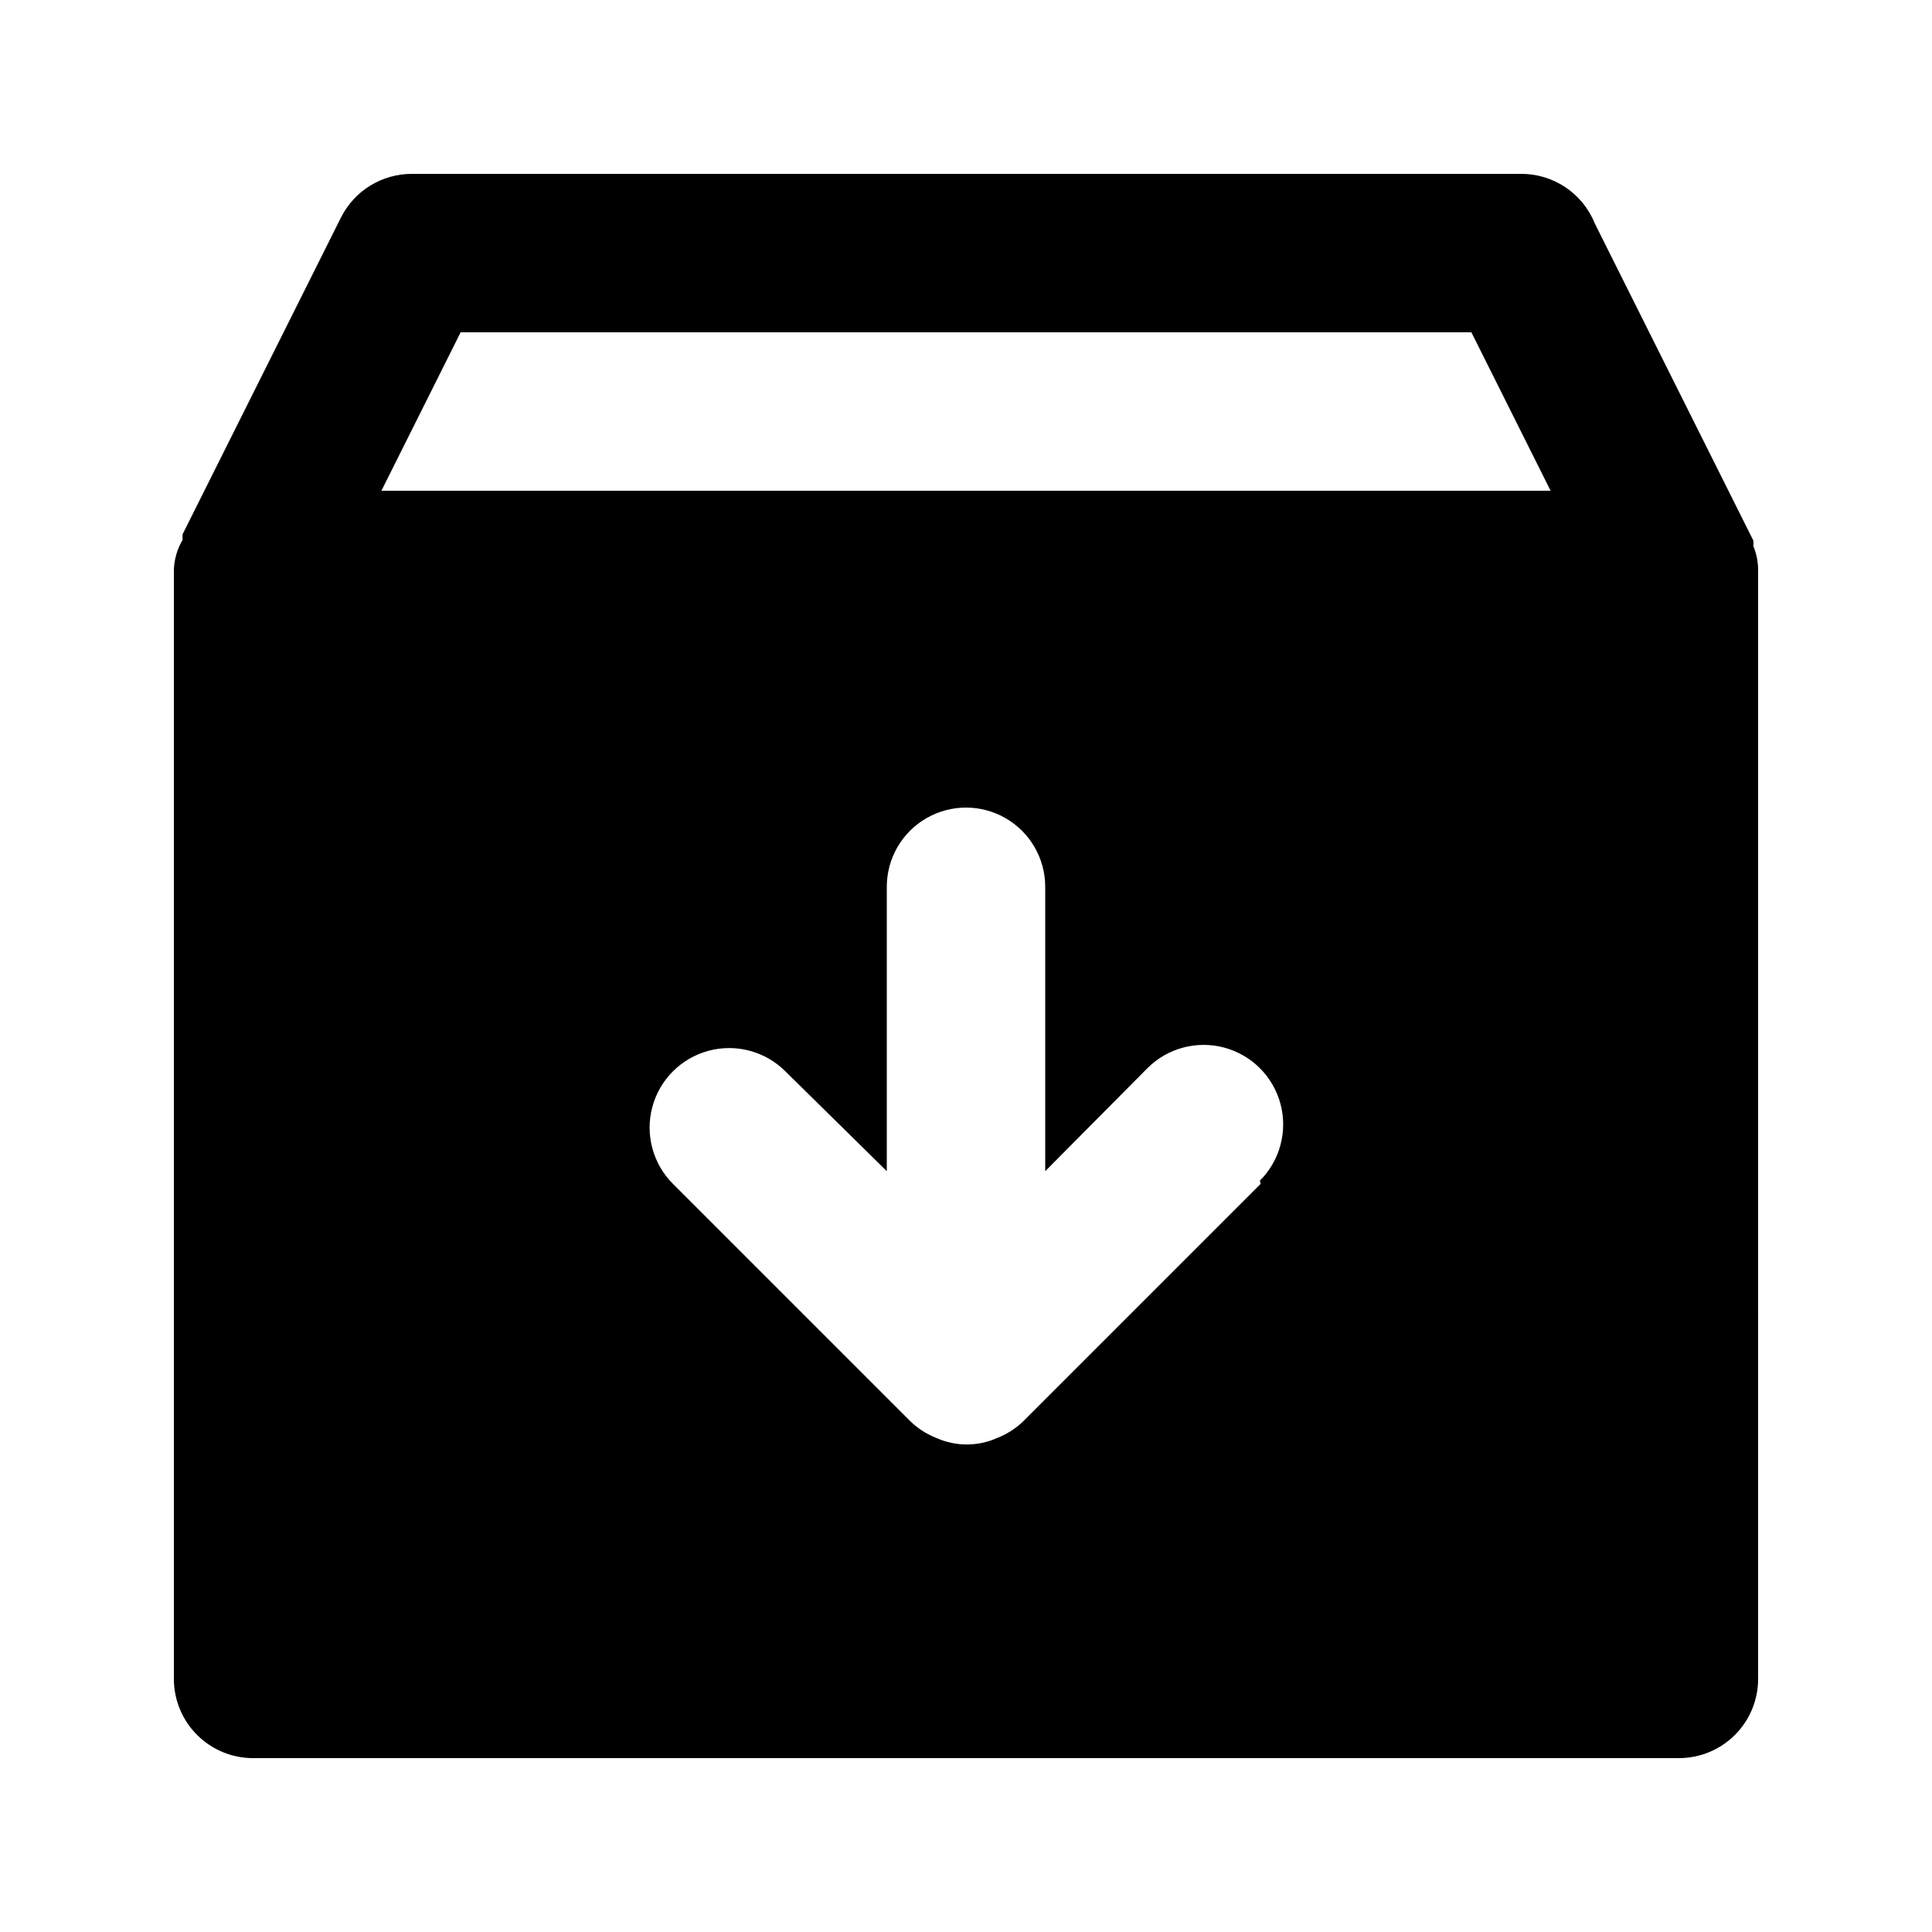
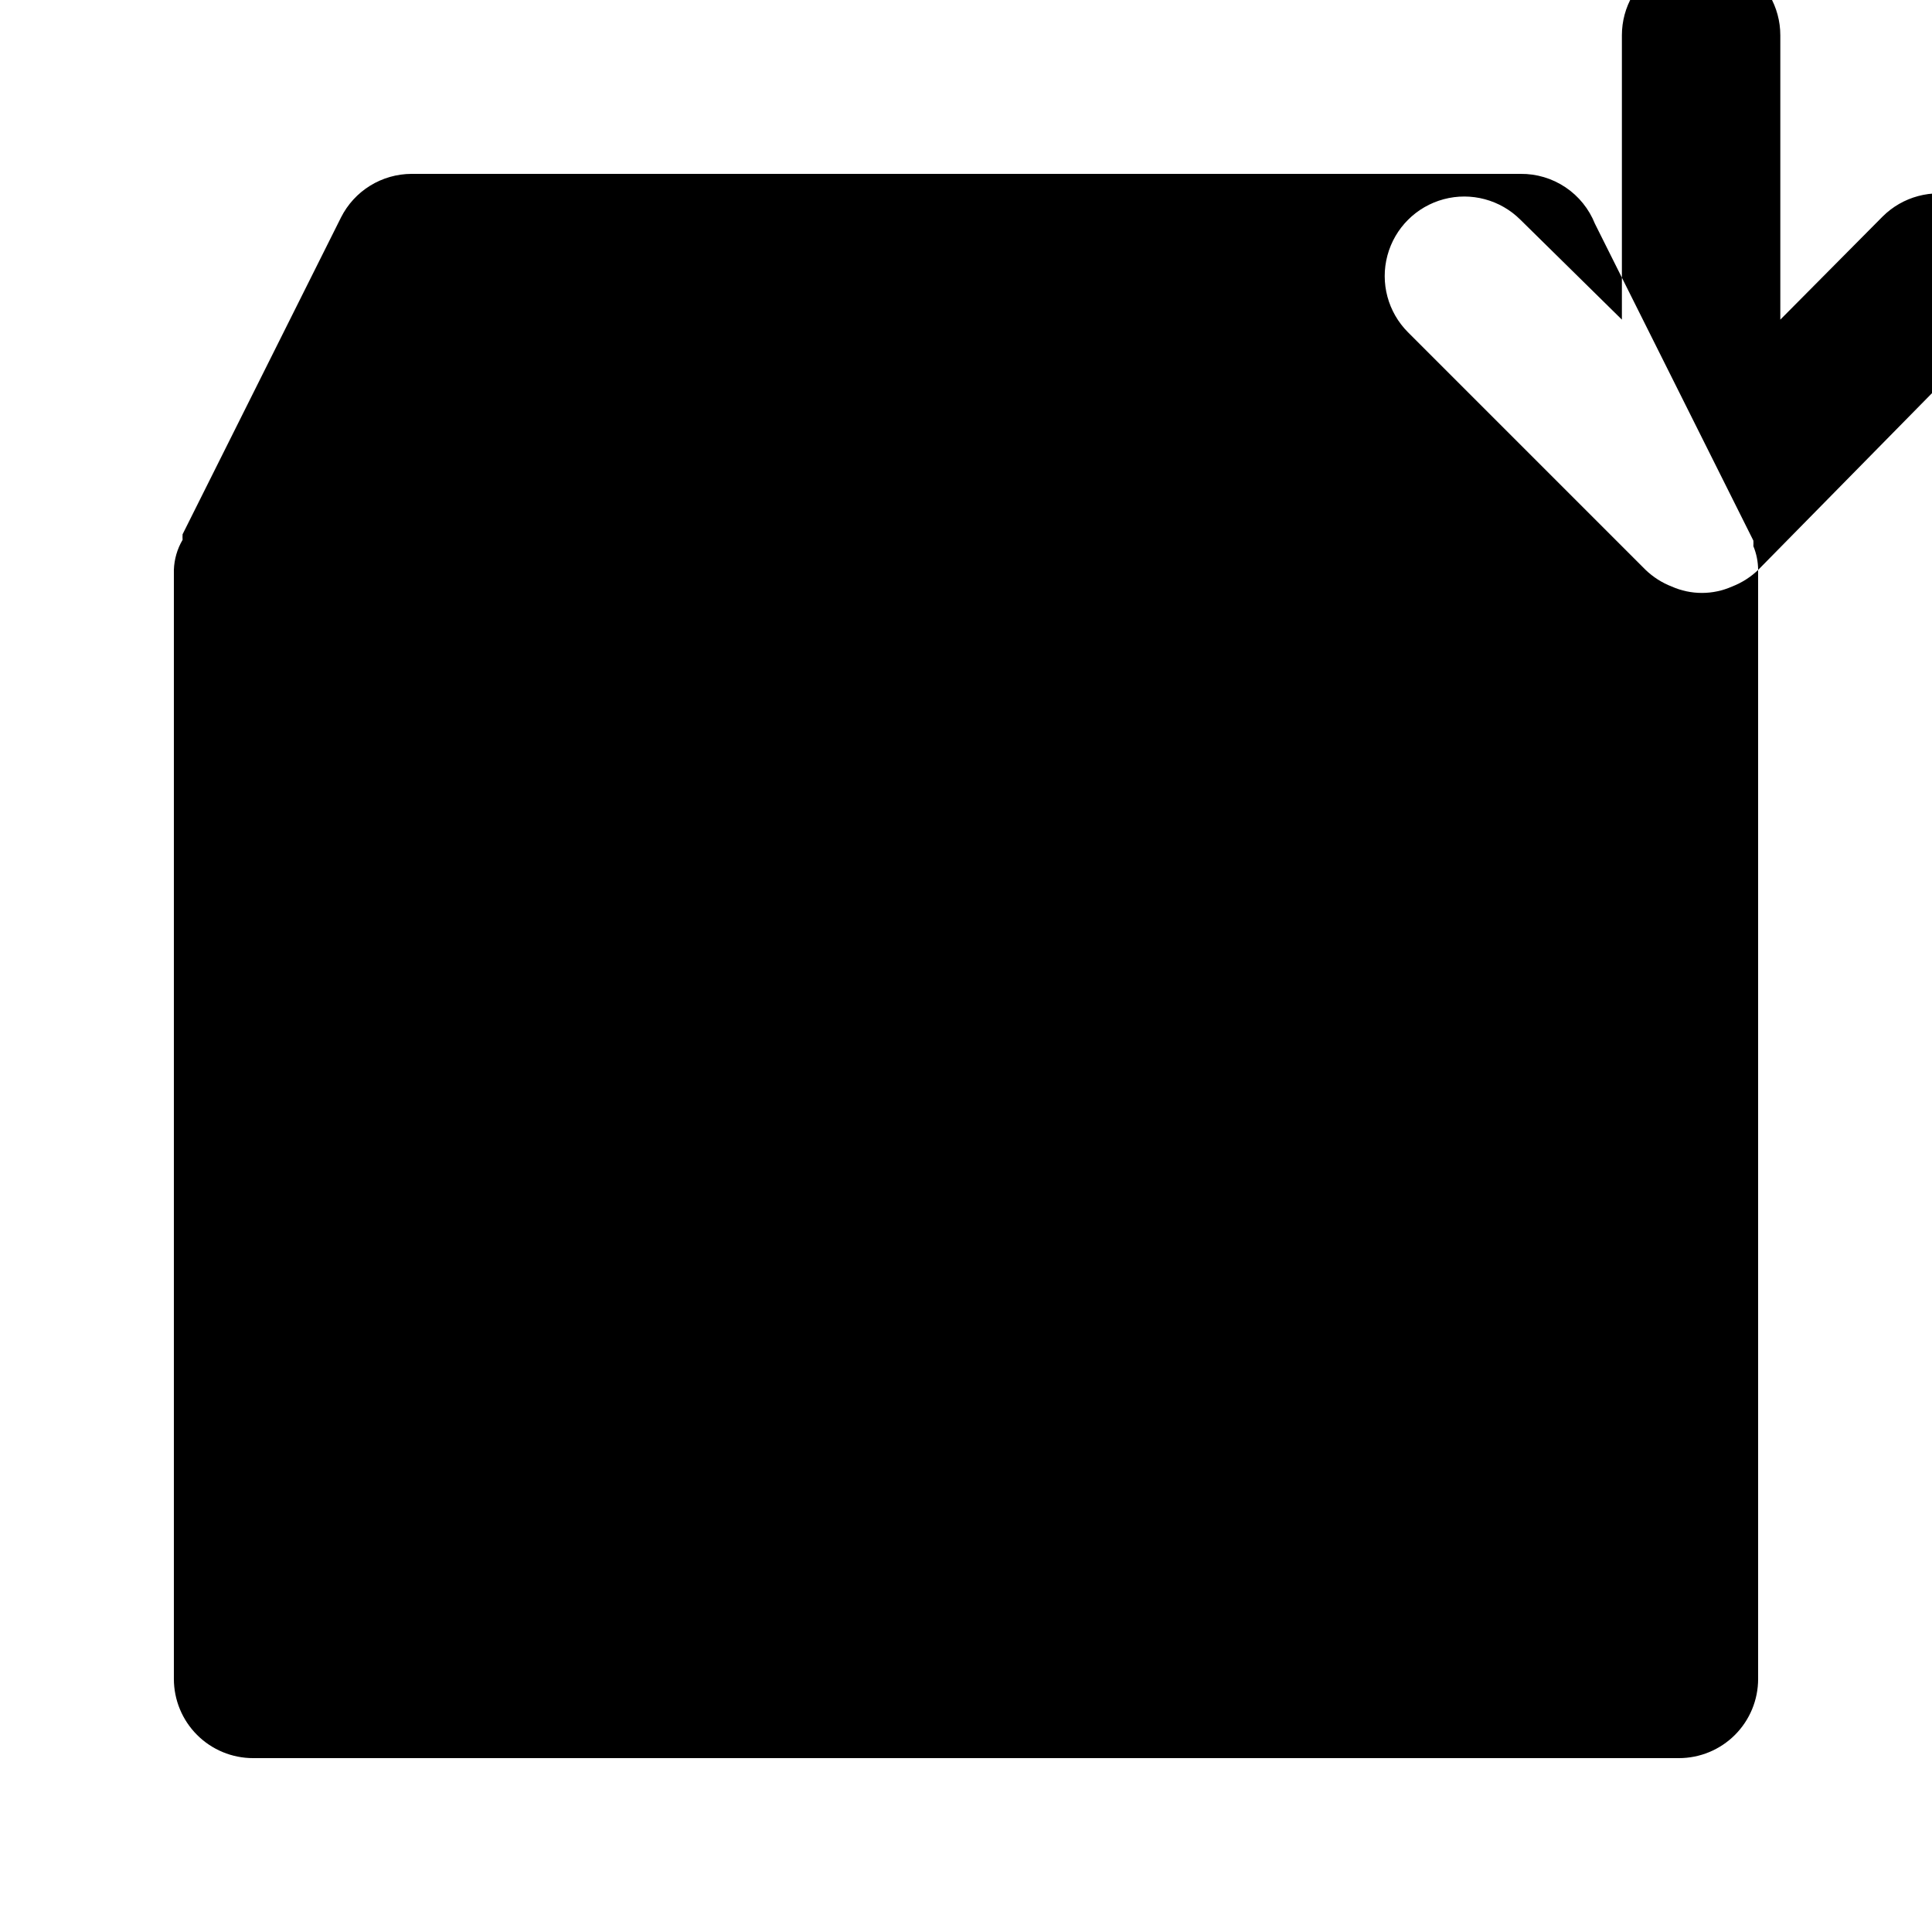
<svg xmlns="http://www.w3.org/2000/svg" fill="#000000" width="800px" height="800px" version="1.1" viewBox="144 144 512 512">
-   <path d="m609.92 295.04c-0.008-2.16-0.438-4.301-1.258-6.297 0.027-0.492 0.027-0.98 0-1.473l-41.984-83.969v0.004c-1.57-3.941-4.293-7.312-7.816-9.676-3.523-2.359-7.676-3.598-11.918-3.551h-293.89c-3.879 0.012-7.676 1.098-10.973 3.133-3.297 2.039-5.965 4.949-7.711 8.414l-41.984 83.969v-0.004c-0.027 0.492-0.027 0.98 0 1.473-1.426 2.422-2.219 5.164-2.309 7.977v293.89c0 5.57 2.211 10.906 6.148 14.844s9.277 6.148 14.844 6.148h377.86c5.57 0 10.906-2.211 14.844-6.148s6.148-9.273 6.148-14.844zm-131.83 162.69-62.977 62.977h0.004c-1.996 1.91-4.352 3.41-6.93 4.406-5.078 2.246-10.871 2.246-15.953 0-2.574-0.996-4.93-2.496-6.926-4.406l-62.977-62.977c-5.324-5.324-7.406-13.086-5.457-20.359 1.949-7.273 7.633-12.957 14.906-14.906 7.273-1.949 15.035 0.133 20.359 5.457l26.871 26.449v-75.359c0-7.5 4-14.43 10.496-18.18 6.492-3.75 14.496-3.75 20.992 0 6.492 3.75 10.496 10.68 10.496 18.18v75.363l27.078-27.289v-0.004c5.324-5.324 13.086-7.402 20.359-5.457 7.273 1.949 12.957 7.633 14.906 14.906 1.949 7.273-0.133 15.035-5.457 20.359zm-233.01-183.68 20.992-41.984h267.86l20.992 41.984z" />
+   <path d="m609.92 295.04c-0.008-2.16-0.438-4.301-1.258-6.297 0.027-0.492 0.027-0.98 0-1.473l-41.984-83.969v0.004c-1.57-3.941-4.293-7.312-7.816-9.676-3.523-2.359-7.676-3.598-11.918-3.551h-293.89c-3.879 0.012-7.676 1.098-10.973 3.133-3.297 2.039-5.965 4.949-7.711 8.414l-41.984 83.969v-0.004c-0.027 0.492-0.027 0.98 0 1.473-1.426 2.422-2.219 5.164-2.309 7.977v293.89c0 5.57 2.211 10.906 6.148 14.844s9.277 6.148 14.844 6.148h377.86c5.57 0 10.906-2.211 14.844-6.148s6.148-9.273 6.148-14.844zh0.004c-1.996 1.91-4.352 3.41-6.93 4.406-5.078 2.246-10.871 2.246-15.953 0-2.574-0.996-4.93-2.496-6.926-4.406l-62.977-62.977c-5.324-5.324-7.406-13.086-5.457-20.359 1.949-7.273 7.633-12.957 14.906-14.906 7.273-1.949 15.035 0.133 20.359 5.457l26.871 26.449v-75.359c0-7.5 4-14.43 10.496-18.18 6.492-3.75 14.496-3.75 20.992 0 6.492 3.75 10.496 10.68 10.496 18.18v75.363l27.078-27.289v-0.004c5.324-5.324 13.086-7.402 20.359-5.457 7.273 1.949 12.957 7.633 14.906 14.906 1.949 7.273-0.133 15.035-5.457 20.359zm-233.01-183.68 20.992-41.984h267.86l20.992 41.984z" />
</svg>